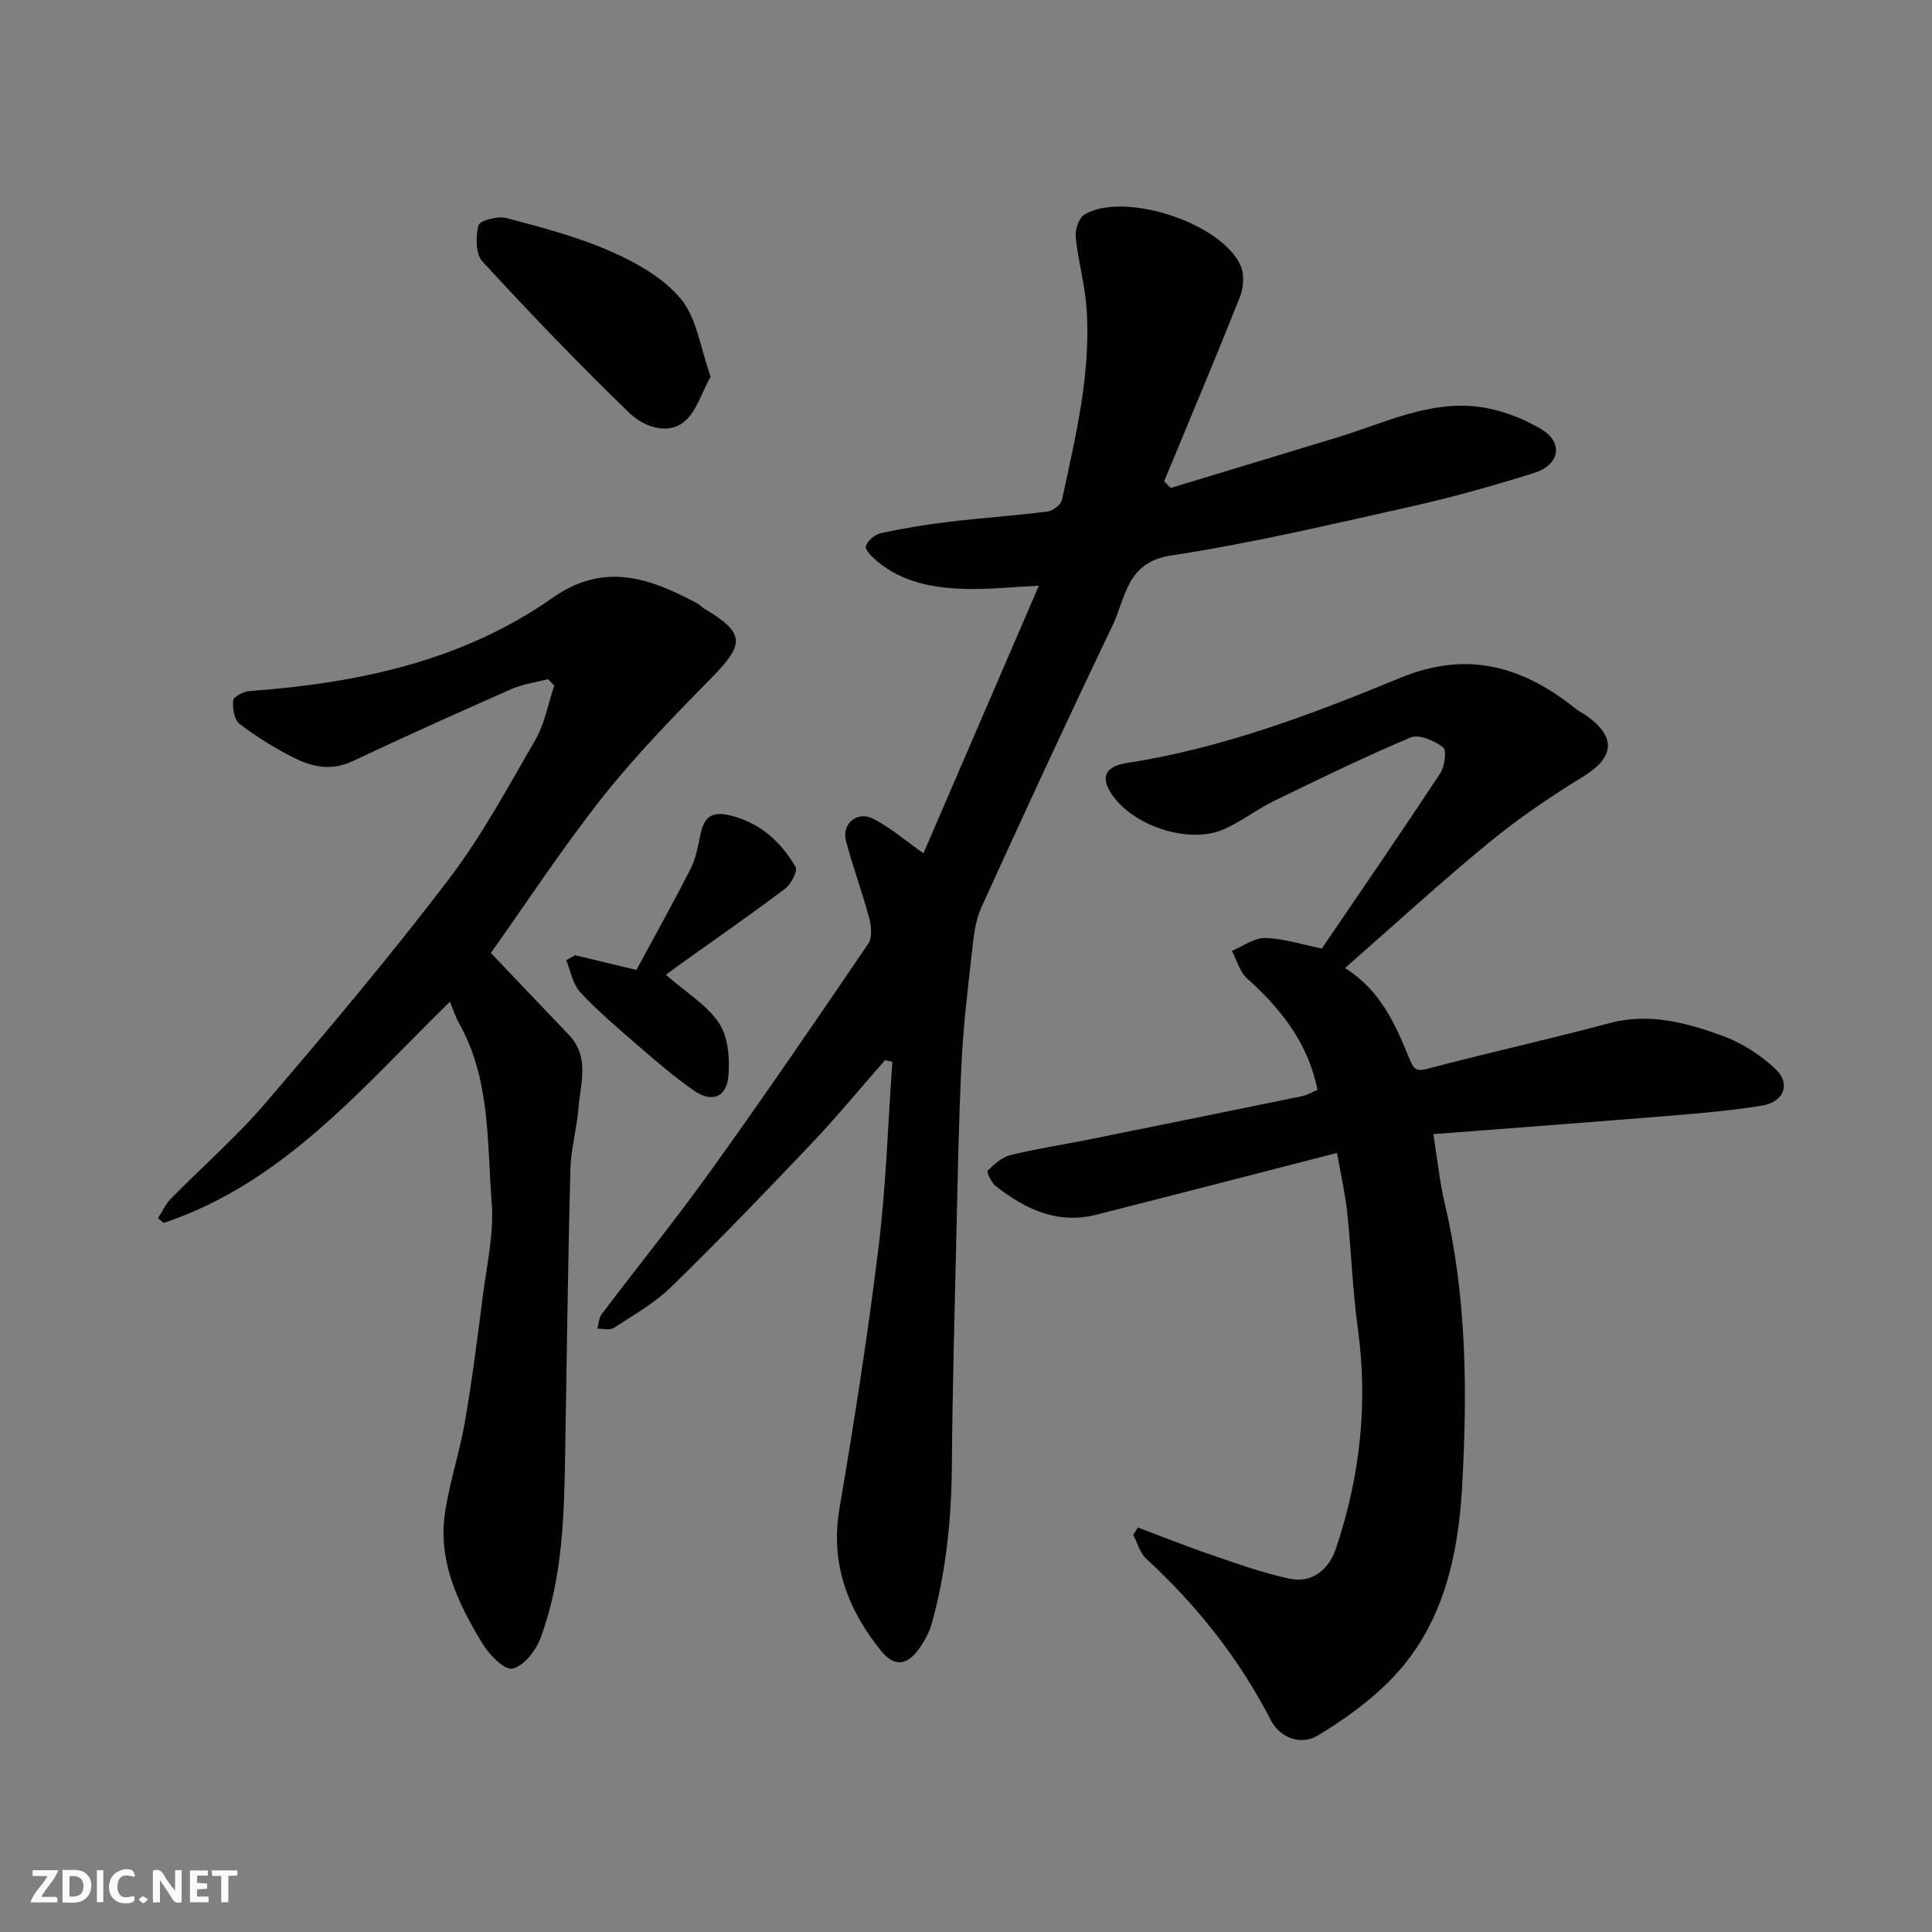
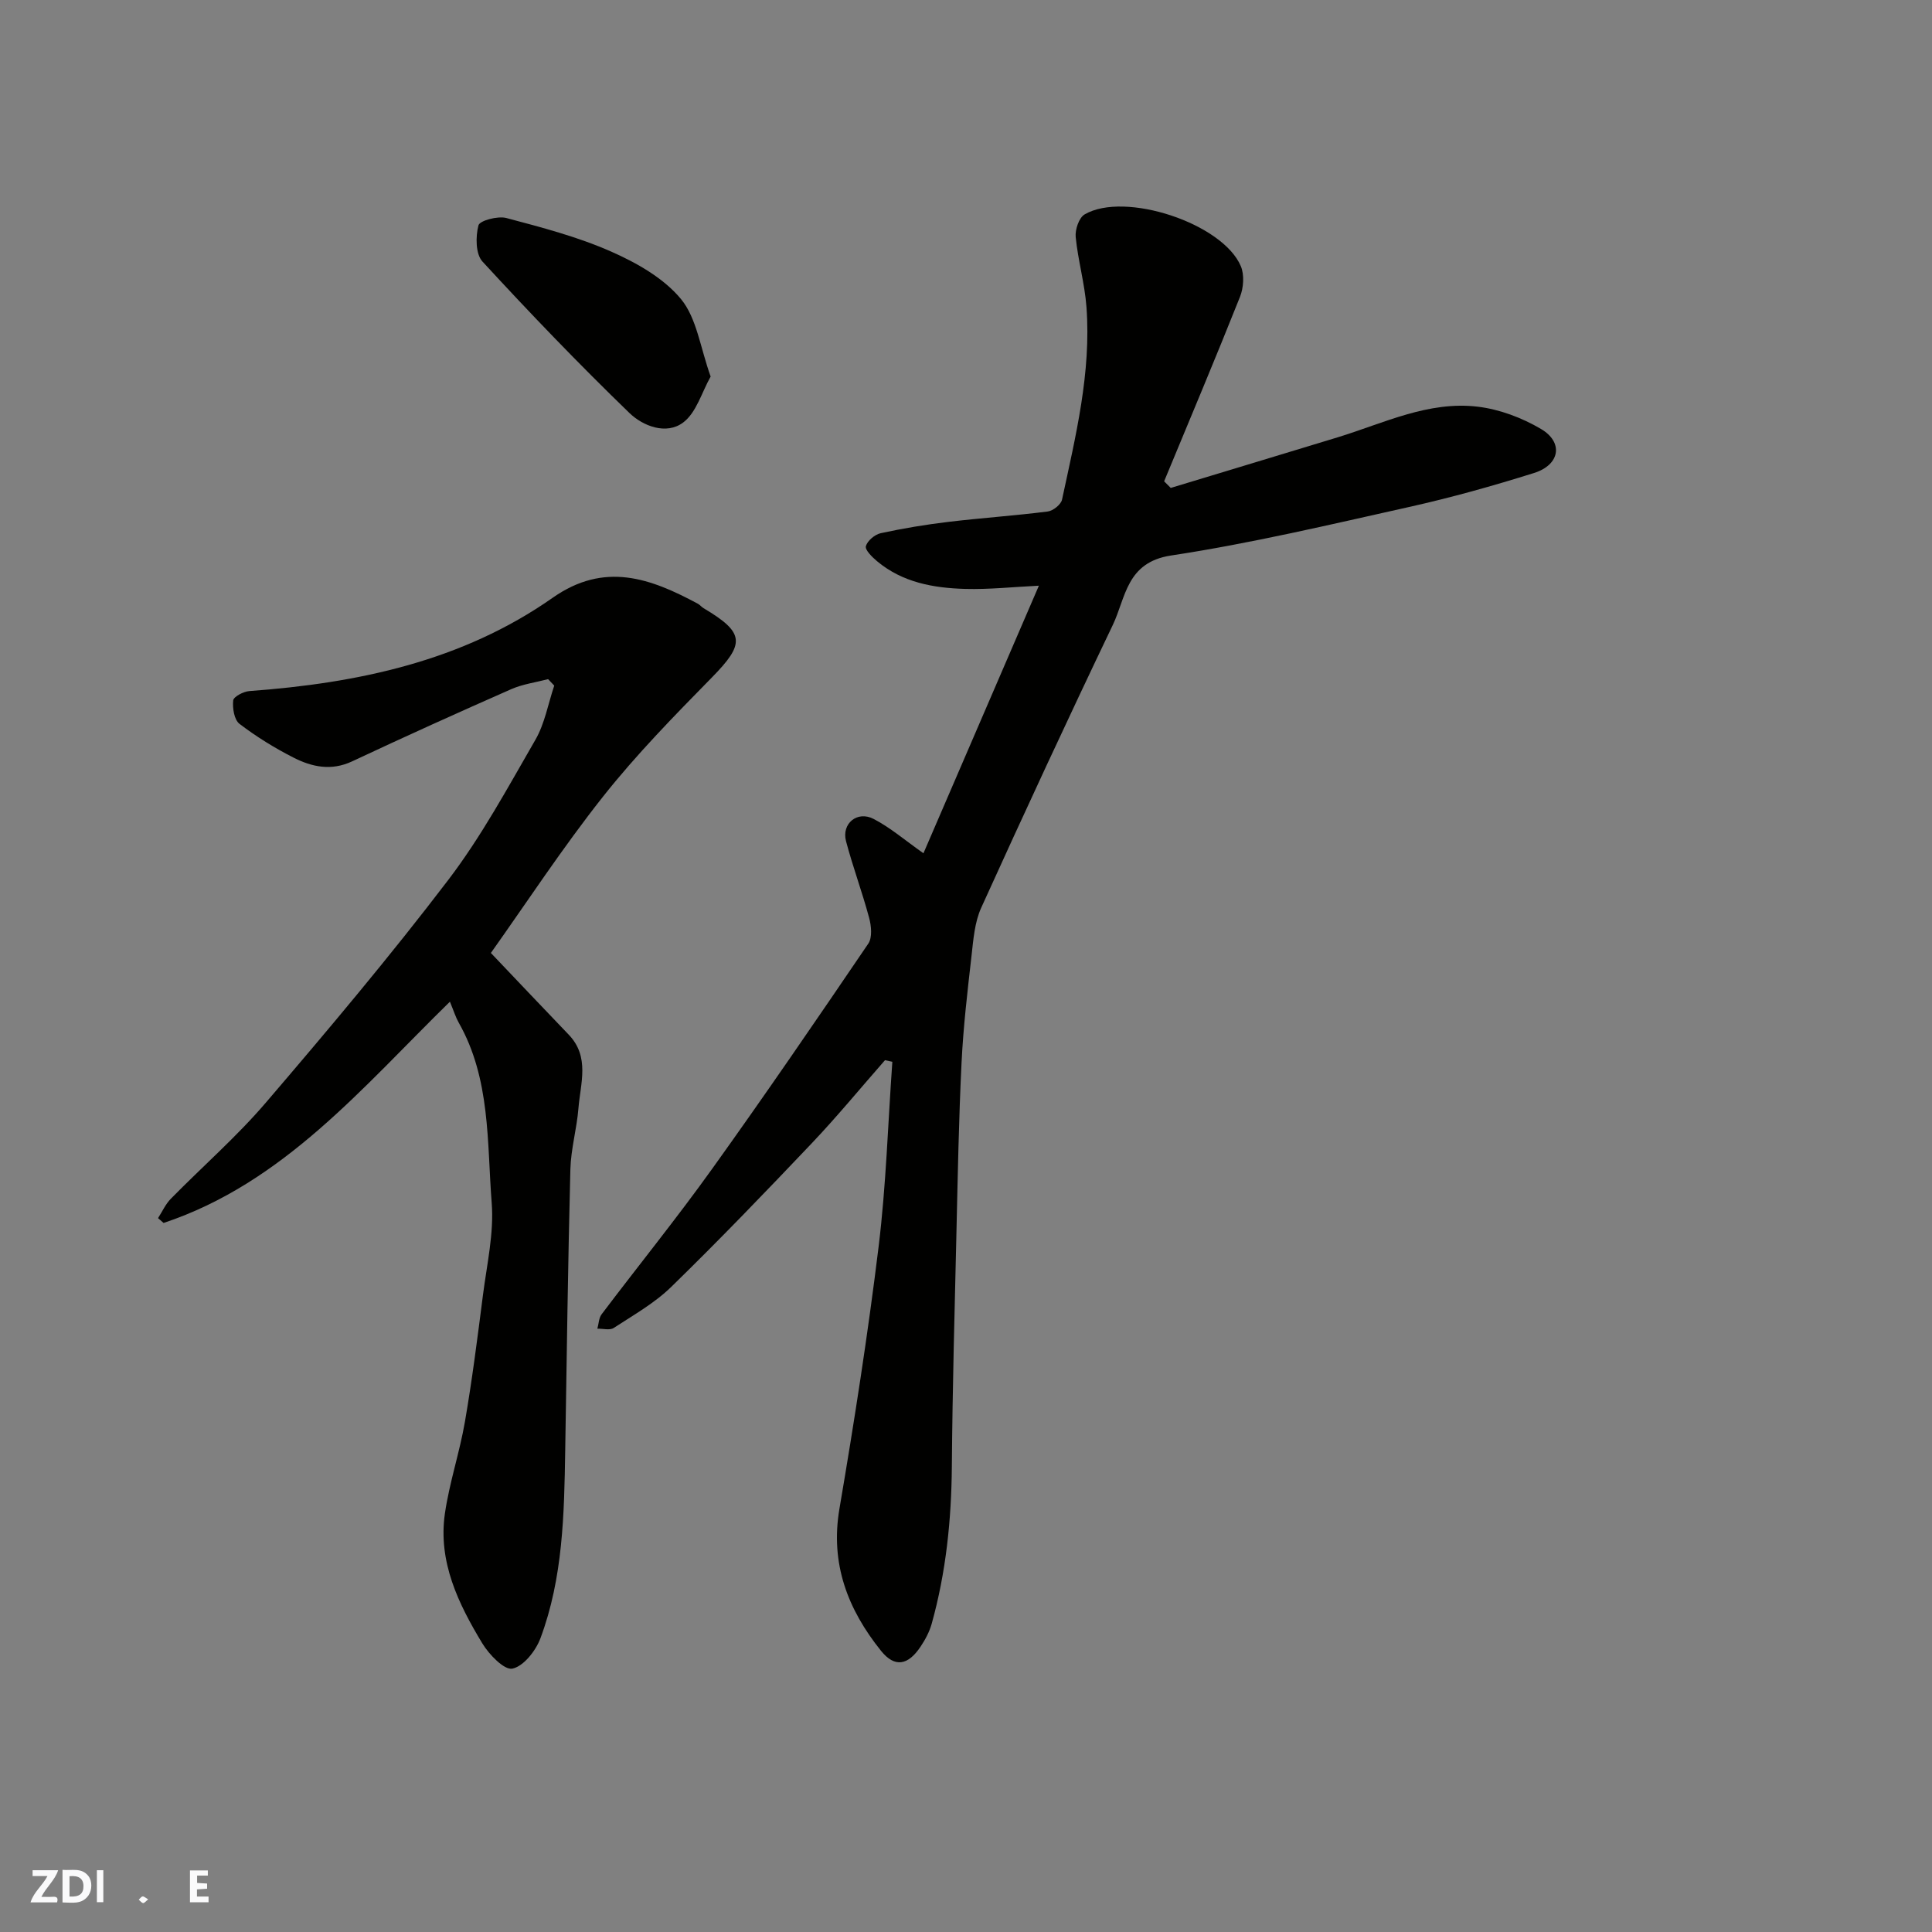
<svg xmlns="http://www.w3.org/2000/svg" enable-background="new 0 0 400 400" viewBox="0 0 400 400">
  <rect x="0" y="0" width="400" height="400" fill="#808080" stroke="none" />
  <g fill="#fafafb">
-     <path d="m37.59 393.81c-.92.31-1.52.05-2-.78-.7-1.2-1.52-2.34-2.47-3.78v4.59c-.55.03-.95.05-1.41.07-.03-.37-.06-.64-.06-.91 0-1.91 0-3.81 0-5.7 1.13-.41 1.77-.03 2.29.91.62 1.11 1.38 2.14 2.31 3.19v-4.2h1.35v6.61z" />
    <path d="m12.94 393.88v-6.75c1.9.19 3.93-.54 5.37 1.29.8 1.01.78 2.88.03 3.97-1.37 1.97-3.4 1.51-5.4 1.49m1.45-1.22c2.04.12 2.92-.58 2.89-2.21-.03-1.51-.98-2.19-2.89-2z" />
    <path d="m11.81 393.87h-5.49c.68-2.18 2.47-3.48 3.51-5.45h-3.08v-1.21h5.29c-.71 2.13-2.44 3.48-3.47 5.51.86 0 1.63.04 2.39-.01.79-.05 1.14.21.85 1.16" />
    <path d="m39.33 393.86v-6.61h3.7v1.07h-2.22v1.52c.68.04 1.34.09 2.07.13v1.07c-.72.05-1.38.09-2.1.14v1.48h2.4v1.19h-3.85z" />
-     <path d="m27.71 388.56c-1.15-.3-2.46-.61-3.1.64-.37.73-.41 1.93-.06 2.67.63 1.35 1.99.93 3.17.68.35.94-.01 1.32-.93 1.46-1.62.25-3.05-.27-3.76-1.48-.73-1.24-.6-3.03.31-4.17.88-1.11 2.71-1.7 4-1.16.32.13.44.74.65 1.12-.1.08-.19.16-.28.24" />
-     <path d="m49.15 387.24v1.07c-.59.02-1.17.05-1.87.08v5.44h-1.48v-5.44h-1.85c-.05-.4-.08-.73-.13-1.15z" />
    <path d="m20.06 387.21h1.33v6.62h-1.33z" />
    <path d="m30.68 393.25c-.49.38-.8.79-1.05.76-.32-.05-.6-.45-.9-.7.26-.24.51-.64.8-.67.29-.04.62.3 1.15.61" />
  </g>
-   <path d="m191.19 176.66c7.9-18.32 15.84-36.72 23.9-55.4-5.45.27-10.34.8-15.2.67-6.59-.18-13.04-1.32-18.33-5.76-1-.84-2.5-2.32-2.29-3.09.32-1.13 1.85-2.42 3.08-2.69 4.62-1 9.3-1.78 14-2.34 6.84-.82 13.73-1.28 20.57-2.15 1.11-.14 2.74-1.44 2.96-2.45 2.82-13.15 6.07-26.29 5.06-39.89-.36-4.85-1.75-9.63-2.23-14.48-.15-1.53.68-4.01 1.85-4.69 8.32-4.85 28.58 1.85 32.34 10.72.76 1.79.57 4.47-.17 6.34-5.09 12.79-10.44 25.48-15.71 38.2.46.46.92.91 1.37 1.37 11.53-3.5 23.07-6.97 34.6-10.49 9.5-2.91 18.73-7.55 28.96-6.33 4.51.54 9.16 2.29 13.09 4.61 4.72 2.78 3.93 7.44-1.44 9.12-8.51 2.67-17.14 5.09-25.84 7.03-16.37 3.65-32.74 7.54-49.3 10.05-9.29 1.41-9.36 8.73-12.08 14.41-9.29 19.41-18.34 38.93-27.23 58.52-1.37 3.02-1.63 6.61-2.01 9.98-.84 7.34-1.7 14.7-2.06 22.08-.57 11.59-.78 23.19-1.05 34.79-.38 16.26-.83 32.52-.96 48.79-.09 11.06-1.2 21.94-4.17 32.59-.47 1.68-1.34 3.31-2.32 4.77-2.6 3.88-5.35 4.36-8.17.85-6.87-8.56-10.56-18.02-8.61-29.44 3.07-18.03 5.89-36.12 8.11-54.27 1.55-12.68 1.93-25.5 2.84-38.25-.51-.11-1.01-.22-1.52-.33-5.05 5.75-9.92 11.68-15.18 17.22-9.54 10.05-19.15 20.04-29.07 29.71-3.46 3.38-7.83 5.84-11.92 8.51-.81.53-2.24.12-3.38.15.28-1 .29-2.2.87-2.97 7.59-10.05 15.53-19.85 22.86-30.08 11.03-15.38 21.72-31.01 32.36-46.67.86-1.27.63-3.67.17-5.36-1.43-5.33-3.37-10.52-4.78-15.85-.96-3.65 2.33-6.38 5.73-4.6 3.42 1.77 6.44 4.38 10.3 7.1z" fill="#010100" />
-   <path d="m278.47 200.43c7.57 4.75 10.51 11.91 13.43 18.99.92 2.24 1.56 2.41 3.88 1.8 12.43-3.29 24.99-6.06 37.41-9.38 8.27-2.21 15.96-.11 23.46 2.62 3.94 1.43 7.77 3.91 10.85 6.77 3.37 3.13 1.89 6.95-2.82 7.7-6.13.98-12.35 1.53-18.55 2.04-16.21 1.33-32.43 2.53-49.37 3.84.84 5.24 1.3 9.9 2.37 14.41 4.57 19.36 4.69 39.08 3.58 58.66-.79 13.97-3.8 28.07-13.84 38.9-4.57 4.94-10.27 9.07-16.06 12.56-3.34 2.01-7.74.62-9.72-3.23-6.55-12.76-15.29-23.72-25.79-33.41-1.3-1.2-1.81-3.27-2.68-4.93.32-.51.65-1.01.97-1.52 5.06 1.9 10.08 3.92 15.19 5.66 5.36 1.83 10.73 3.79 16.25 4.95 4.71.99 8.13-2.01 9.53-6.17 5-14.81 6.72-29.98 4.57-45.59-1.1-7.97-1.36-16.05-2.2-24.05-.41-3.86-1.29-7.67-2.11-12.35-16.89 4.34-33.35 8.61-49.83 12.79-8.07 2.05-14.76-1.16-20.88-5.96-.89-.7-1.89-2.9-1.61-3.17 1.34-1.34 2.97-2.79 4.74-3.22 5.21-1.29 10.54-2.08 15.81-3.14 14.85-2.99 29.7-6 44.53-9.05 1.09-.22 2.1-.86 3.19-1.32-1.93-9.64-7.53-16.75-14.59-23.06-1.52-1.36-2.11-3.77-3.13-5.7 2.29-.95 4.6-2.72 6.87-2.67 3.8.09 7.57 1.34 11.75 2.19 7.94-11.68 16.34-23.9 24.51-36.27.94-1.42 1.36-4.82.59-5.41-1.8-1.36-4.98-2.75-6.71-2.02-9.62 4.04-19.01 8.62-28.39 13.19-3.66 1.78-6.92 4.43-10.66 5.96-6.8 2.78-17.49-.59-22.19-6.52-3.1-3.9-2.43-6.59 2.4-7.33 19.79-3.06 38.38-10.09 56.7-17.65 13.88-5.73 25.37-2.37 36.31 6.39.76.61 1.66 1.02 2.45 1.6 6.02 4.38 5.47 8.55-.88 12.44-6.8 4.17-13.46 8.69-19.61 13.75-9.92 8.14-19.4 16.86-29.72 25.91z" fill="#010100" />
+   <path d="m191.19 176.66c7.9-18.32 15.84-36.72 23.9-55.4-5.45.27-10.34.8-15.2.67-6.59-.18-13.04-1.32-18.33-5.76-1-.84-2.5-2.32-2.29-3.09.32-1.13 1.85-2.42 3.08-2.69 4.62-1 9.3-1.78 14-2.34 6.84-.82 13.73-1.28 20.57-2.15 1.11-.14 2.74-1.44 2.96-2.45 2.82-13.15 6.07-26.29 5.06-39.89-.36-4.85-1.75-9.63-2.23-14.48-.15-1.53.68-4.01 1.85-4.69 8.32-4.85 28.58 1.85 32.34 10.72.76 1.79.57 4.47-.17 6.34-5.09 12.79-10.44 25.48-15.71 38.2.46.46.92.91 1.37 1.37 11.53-3.5 23.07-6.97 34.6-10.49 9.5-2.91 18.73-7.55 28.96-6.33 4.51.54 9.16 2.29 13.09 4.61 4.72 2.78 3.93 7.44-1.44 9.12-8.51 2.67-17.14 5.09-25.84 7.03-16.37 3.65-32.74 7.54-49.3 10.05-9.29 1.41-9.36 8.73-12.08 14.41-9.29 19.41-18.34 38.93-27.23 58.52-1.37 3.02-1.63 6.61-2.01 9.98-.84 7.34-1.7 14.7-2.06 22.08-.57 11.59-.78 23.19-1.05 34.79-.38 16.26-.83 32.52-.96 48.79-.09 11.06-1.2 21.94-4.17 32.59-.47 1.68-1.34 3.31-2.32 4.77-2.6 3.88-5.35 4.36-8.17.85-6.87-8.56-10.56-18.02-8.61-29.44 3.07-18.03 5.89-36.12 8.11-54.27 1.55-12.68 1.93-25.5 2.84-38.25-.51-.11-1.01-.22-1.52-.33-5.05 5.75-9.92 11.68-15.18 17.22-9.54 10.05-19.15 20.04-29.07 29.71-3.46 3.38-7.83 5.84-11.92 8.51-.81.53-2.24.12-3.38.15.28-1 .29-2.2.87-2.97 7.59-10.05 15.53-19.85 22.86-30.08 11.03-15.38 21.72-31.01 32.36-46.67.86-1.27.63-3.67.17-5.36-1.43-5.33-3.37-10.52-4.78-15.85-.96-3.65 2.33-6.38 5.73-4.6 3.42 1.77 6.44 4.38 10.3 7.1" fill="#010100" />
  <path d="m32.72 252.2c.87-1.34 1.54-2.88 2.64-4 6.53-6.66 13.62-12.83 19.67-19.9 12.91-15.08 25.71-30.29 37.74-46.07 6.89-9.03 12.36-19.17 18.07-29.05 1.95-3.37 2.64-7.47 3.91-11.23-.42-.45-.85-.89-1.27-1.34-2.54.67-5.22 1.02-7.6 2.06-11.04 4.86-22.05 9.83-32.97 14.96-4.33 2.03-8.34 1.16-12.15-.78-3.91-1.99-7.7-4.33-11.18-6.99-1.09-.84-1.47-3.24-1.3-4.84.08-.78 2.13-1.85 3.34-1.94 22.43-1.64 44.07-6.17 62.82-19.33 10.74-7.53 20.25-4.02 30.05 1.25.43.23.75.67 1.18.92 8.57 5.1 8.62 7.31 1.71 14.35-7.8 7.95-15.64 15.95-22.54 24.67-8.39 10.6-15.82 21.96-23.21 32.36 5.41 5.68 10.73 11.31 16.1 16.9 4.43 4.6 2.45 10.07 2.03 15.26-.34 4.23-1.56 8.41-1.67 12.63-.5 19.42-.75 38.85-1.07 58.28-.21 13.15-.46 26.33-5.13 38.82-.97 2.59-3.48 5.79-5.8 6.28-1.68.36-4.84-2.92-6.24-5.24-4.96-8.2-9.18-16.88-7.74-26.86.93-6.41 3.05-12.64 4.15-19.03 1.5-8.69 2.61-17.46 3.73-26.21.81-6.34 2.3-12.79 1.81-19.07-.98-12.62-.22-25.68-6.82-37.32-.63-1.11-1.01-2.36-1.83-4.35-18.11 17.72-34.43 37.53-59.28 45.81-.4-.33-.77-.67-1.15-1z" fill="#010100" />
  <path d="m147.13 77.96c-1.84 3.26-2.95 7.46-5.68 9.51-3.5 2.64-8.35.73-11.13-1.96-10.47-10.13-20.58-20.65-30.44-31.37-1.42-1.55-1.43-5.16-.82-7.48.26-1 4.01-1.99 5.78-1.52 7.34 1.95 14.78 3.89 21.7 6.95 5.3 2.34 10.89 5.5 14.47 9.85 3.25 3.97 3.97 10.02 6.12 16.02z" fill="#010100" />
-   <path d="m119.06 197.77c4.08.98 8.16 1.95 12.71 3.04 3.65-6.77 7.55-13.75 11.17-20.86 1.08-2.11 1.56-4.58 2.03-6.94.72-3.64 2.12-5.21 6.31-4.16 6.22 1.57 10.38 5.44 13.43 10.62.49.84-.92 3.59-2.16 4.52-7.04 5.31-14.29 10.34-21.47 15.47-1.22.87-2.42 1.78-3.21 2.37 4.15 3.62 8.44 6.2 10.97 9.95 1.9 2.82 2.25 7.21 1.99 10.8-.33 4.63-3.4 5.85-7.24 3.16-4.16-2.9-8.01-6.26-11.86-9.58-4-3.46-8.05-6.9-11.63-10.77-1.54-1.66-1.95-4.36-2.87-6.59.6-.35 1.22-.69 1.83-1.03z" fill="#010100" />
</svg>